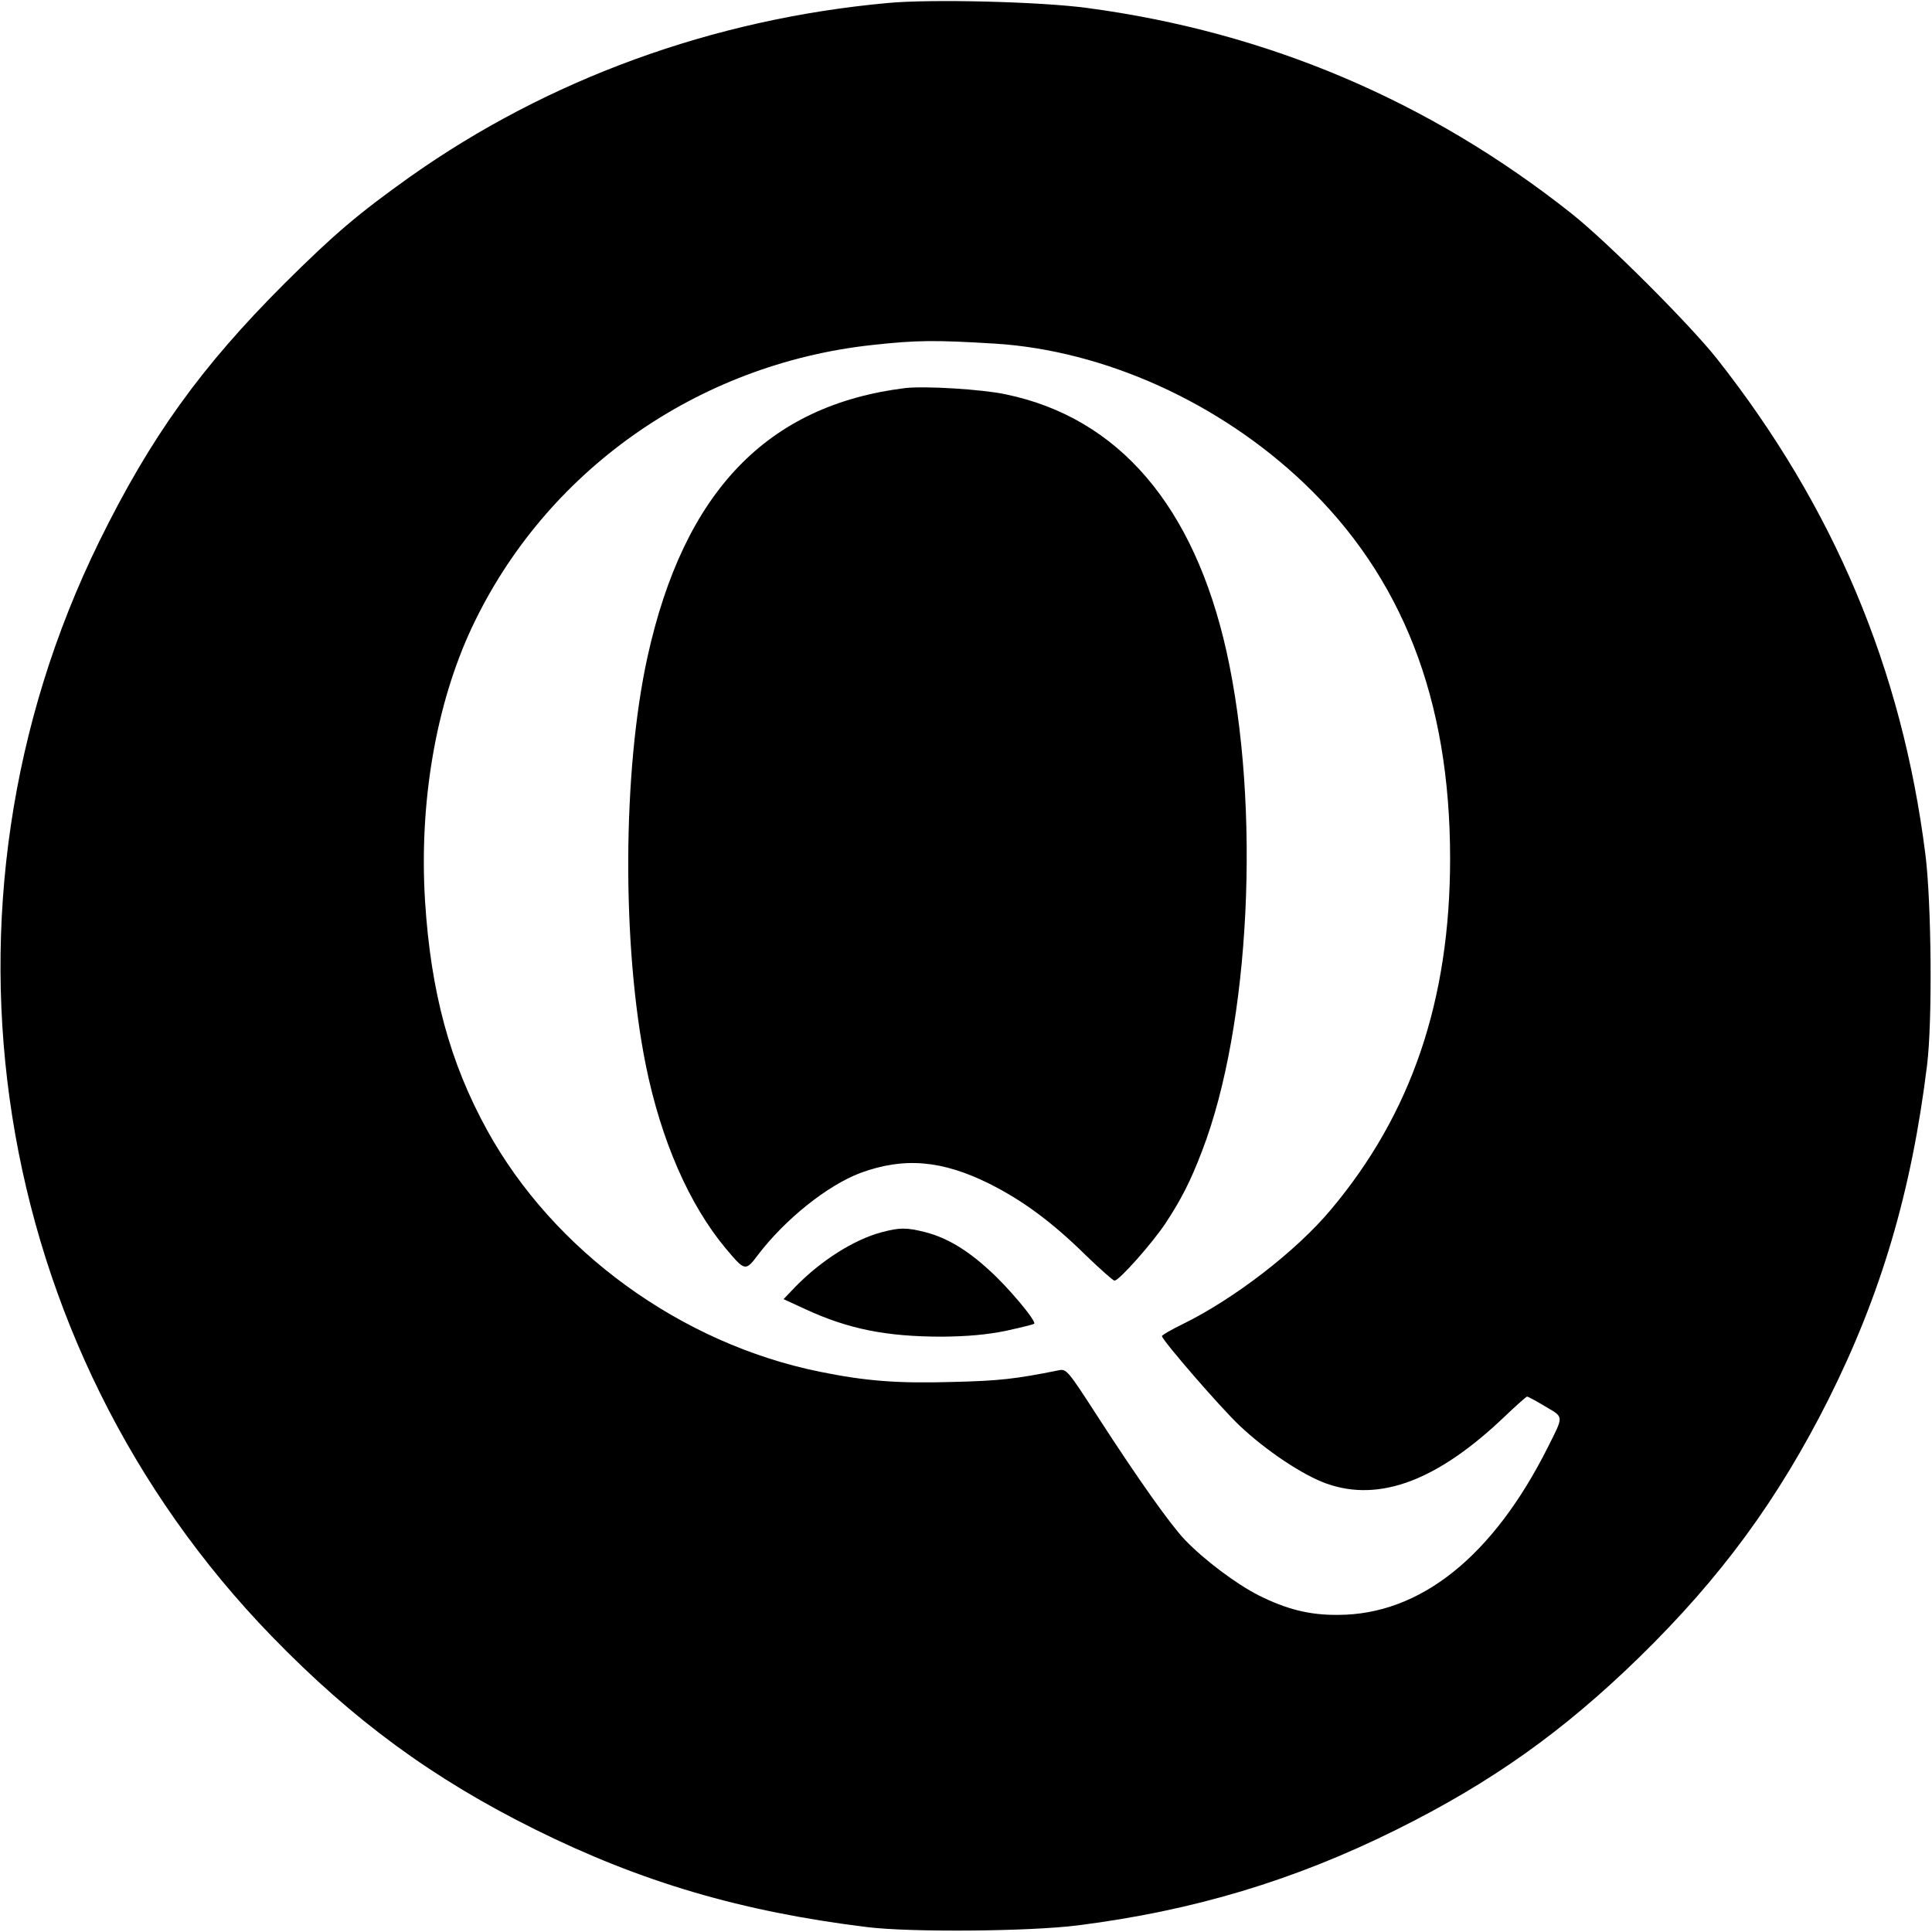
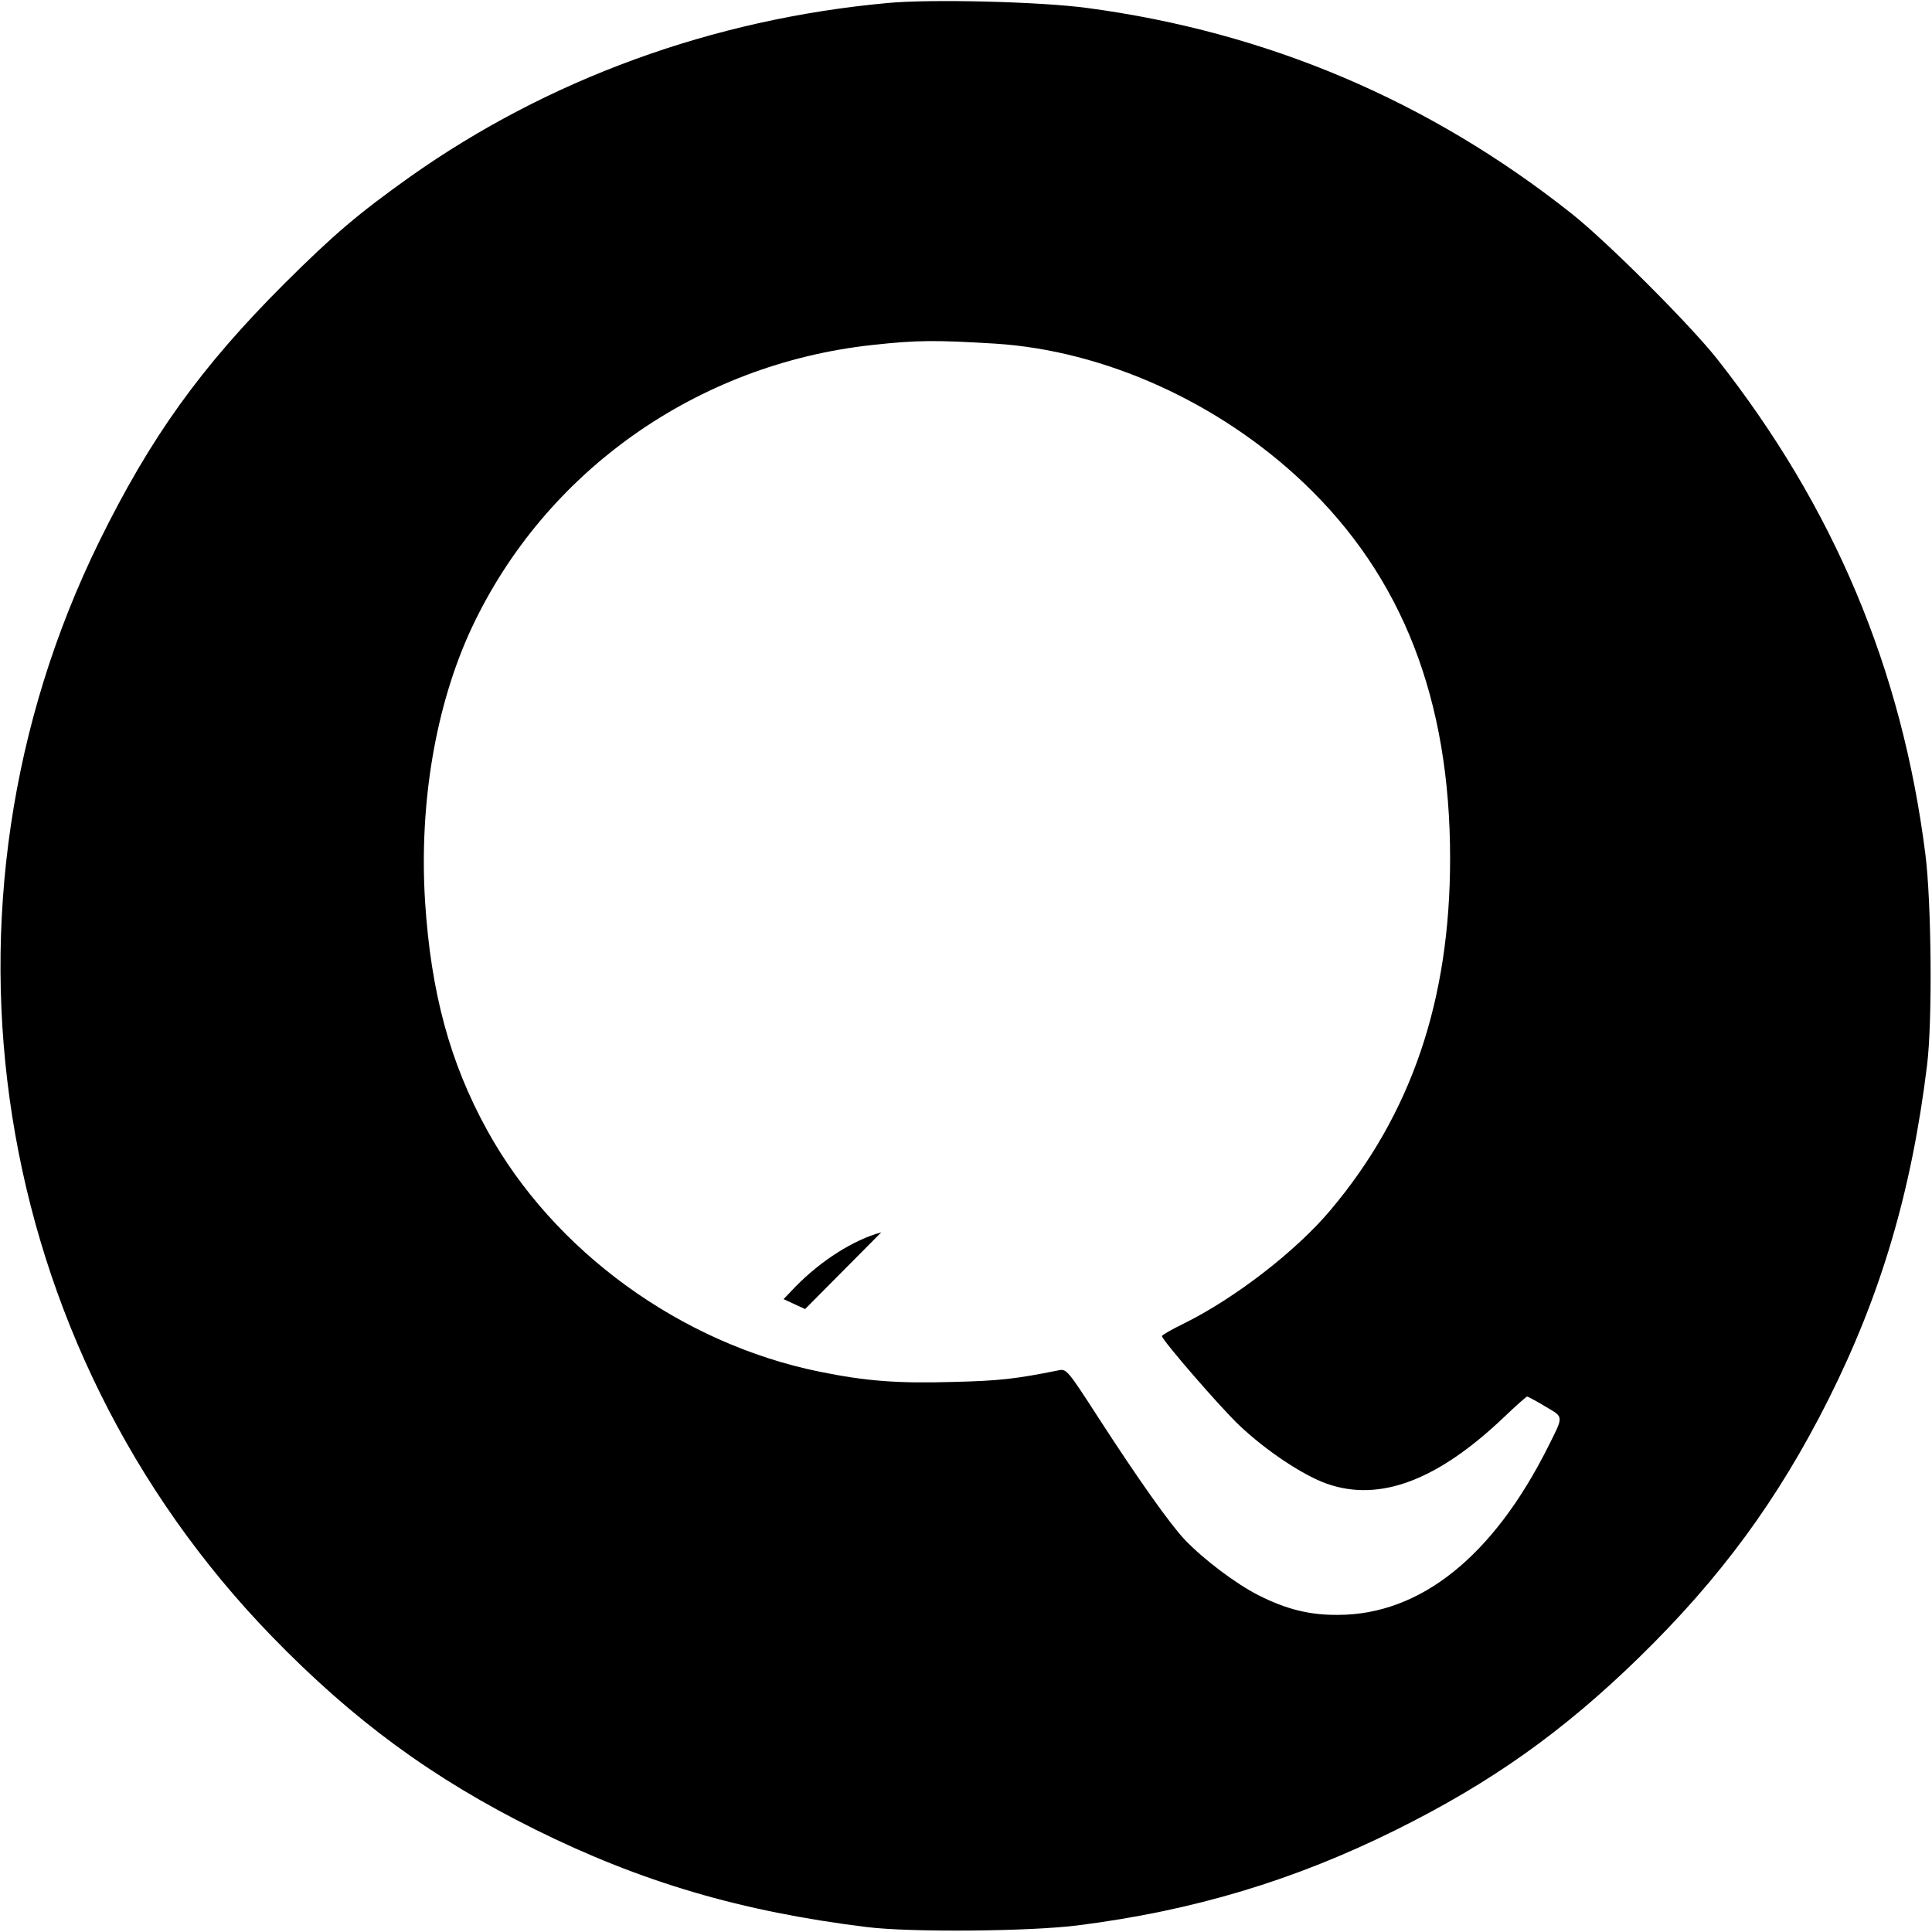
<svg xmlns="http://www.w3.org/2000/svg" version="1.0" width="700pt" height="700pt" viewBox="0 0 700 700" preserveAspectRatio="xMidYMid meet">
  <g transform="translate(0,700) scale(0.1,-0.1)" fill="#000000" stroke="none">
    <path d="M3215 6989 c-633 -58 -1230 -276 -1730 -630 -188 -134 -274 -207 -456 -388 -301 -301 -483 -554 -669 -932 -650 -1323 -400 -2912 625 -3968 295 -304 582 -515 955 -700 383 -190 746 -297 1200 -353 159 -20 592 -16 765 6 419 53 785 163 1155 347 344 171 603 355 879 624 295 288 503 571 686 935 190 379 301 753 357 1210 20 159 16 592 -6 765 -85 672 -332 1258 -755 1795 -99 125 -400 426 -528 527 -515 408 -1102 657 -1753 744 -169 23 -569 33 -725 18z m390 -1234 c397 -25 812 -213 1119 -505 357 -340 530 -784 530 -1360 0 -514 -140 -926 -433 -1274 -125 -149 -348 -321 -533 -412 -43 -21 -78 -41 -78 -45 0 -14 212 -259 281 -324 96 -91 231 -181 317 -211 191 -67 401 12 643 243 42 40 79 73 82 73 3 0 33 -16 66 -36 68 -40 67 -32 10 -146 -199 -397 -463 -609 -762 -609 -101 -1 -186 20 -287 71 -81 41 -197 128 -267 201 -54 57 -170 221 -313 442 -113 175 -116 178 -145 172 -154 -31 -214 -38 -381 -42 -202 -6 -317 3 -484 37 -503 102 -964 437 -1205 875 -135 245 -204 500 -225 830 -22 356 39 712 169 990 266 567 816 956 1451 1025 164 18 229 18 445 5z" />
-     <path d="M3280 5594 c-501 -62 -802 -376 -934 -974 -91 -414 -93 -1049 -6 -1480 55 -271 157 -505 290 -664 69 -82 71 -83 116 -23 99 130 252 252 371 297 157 58 295 47 468 -39 121 -61 226 -138 350 -260 52 -50 98 -91 103 -91 17 0 138 137 185 208 56 85 91 153 132 261 175 453 214 1247 89 1810 -118 528 -391 847 -799 932 -88 19 -295 31 -365 23z" />
-     <path d="M3193 2535 c-100 -27 -218 -102 -311 -197 l-43 -45 78 -36 c158 -73 295 -100 498 -100 92 1 159 7 229 21 54 12 100 23 103 26 9 9 -94 132 -162 193 -80 74 -154 118 -230 138 -71 18 -94 18 -162 0z" />
+     <path d="M3193 2535 c-100 -27 -218 -102 -311 -197 l-43 -45 78 -36 z" />
  </g>
</svg>